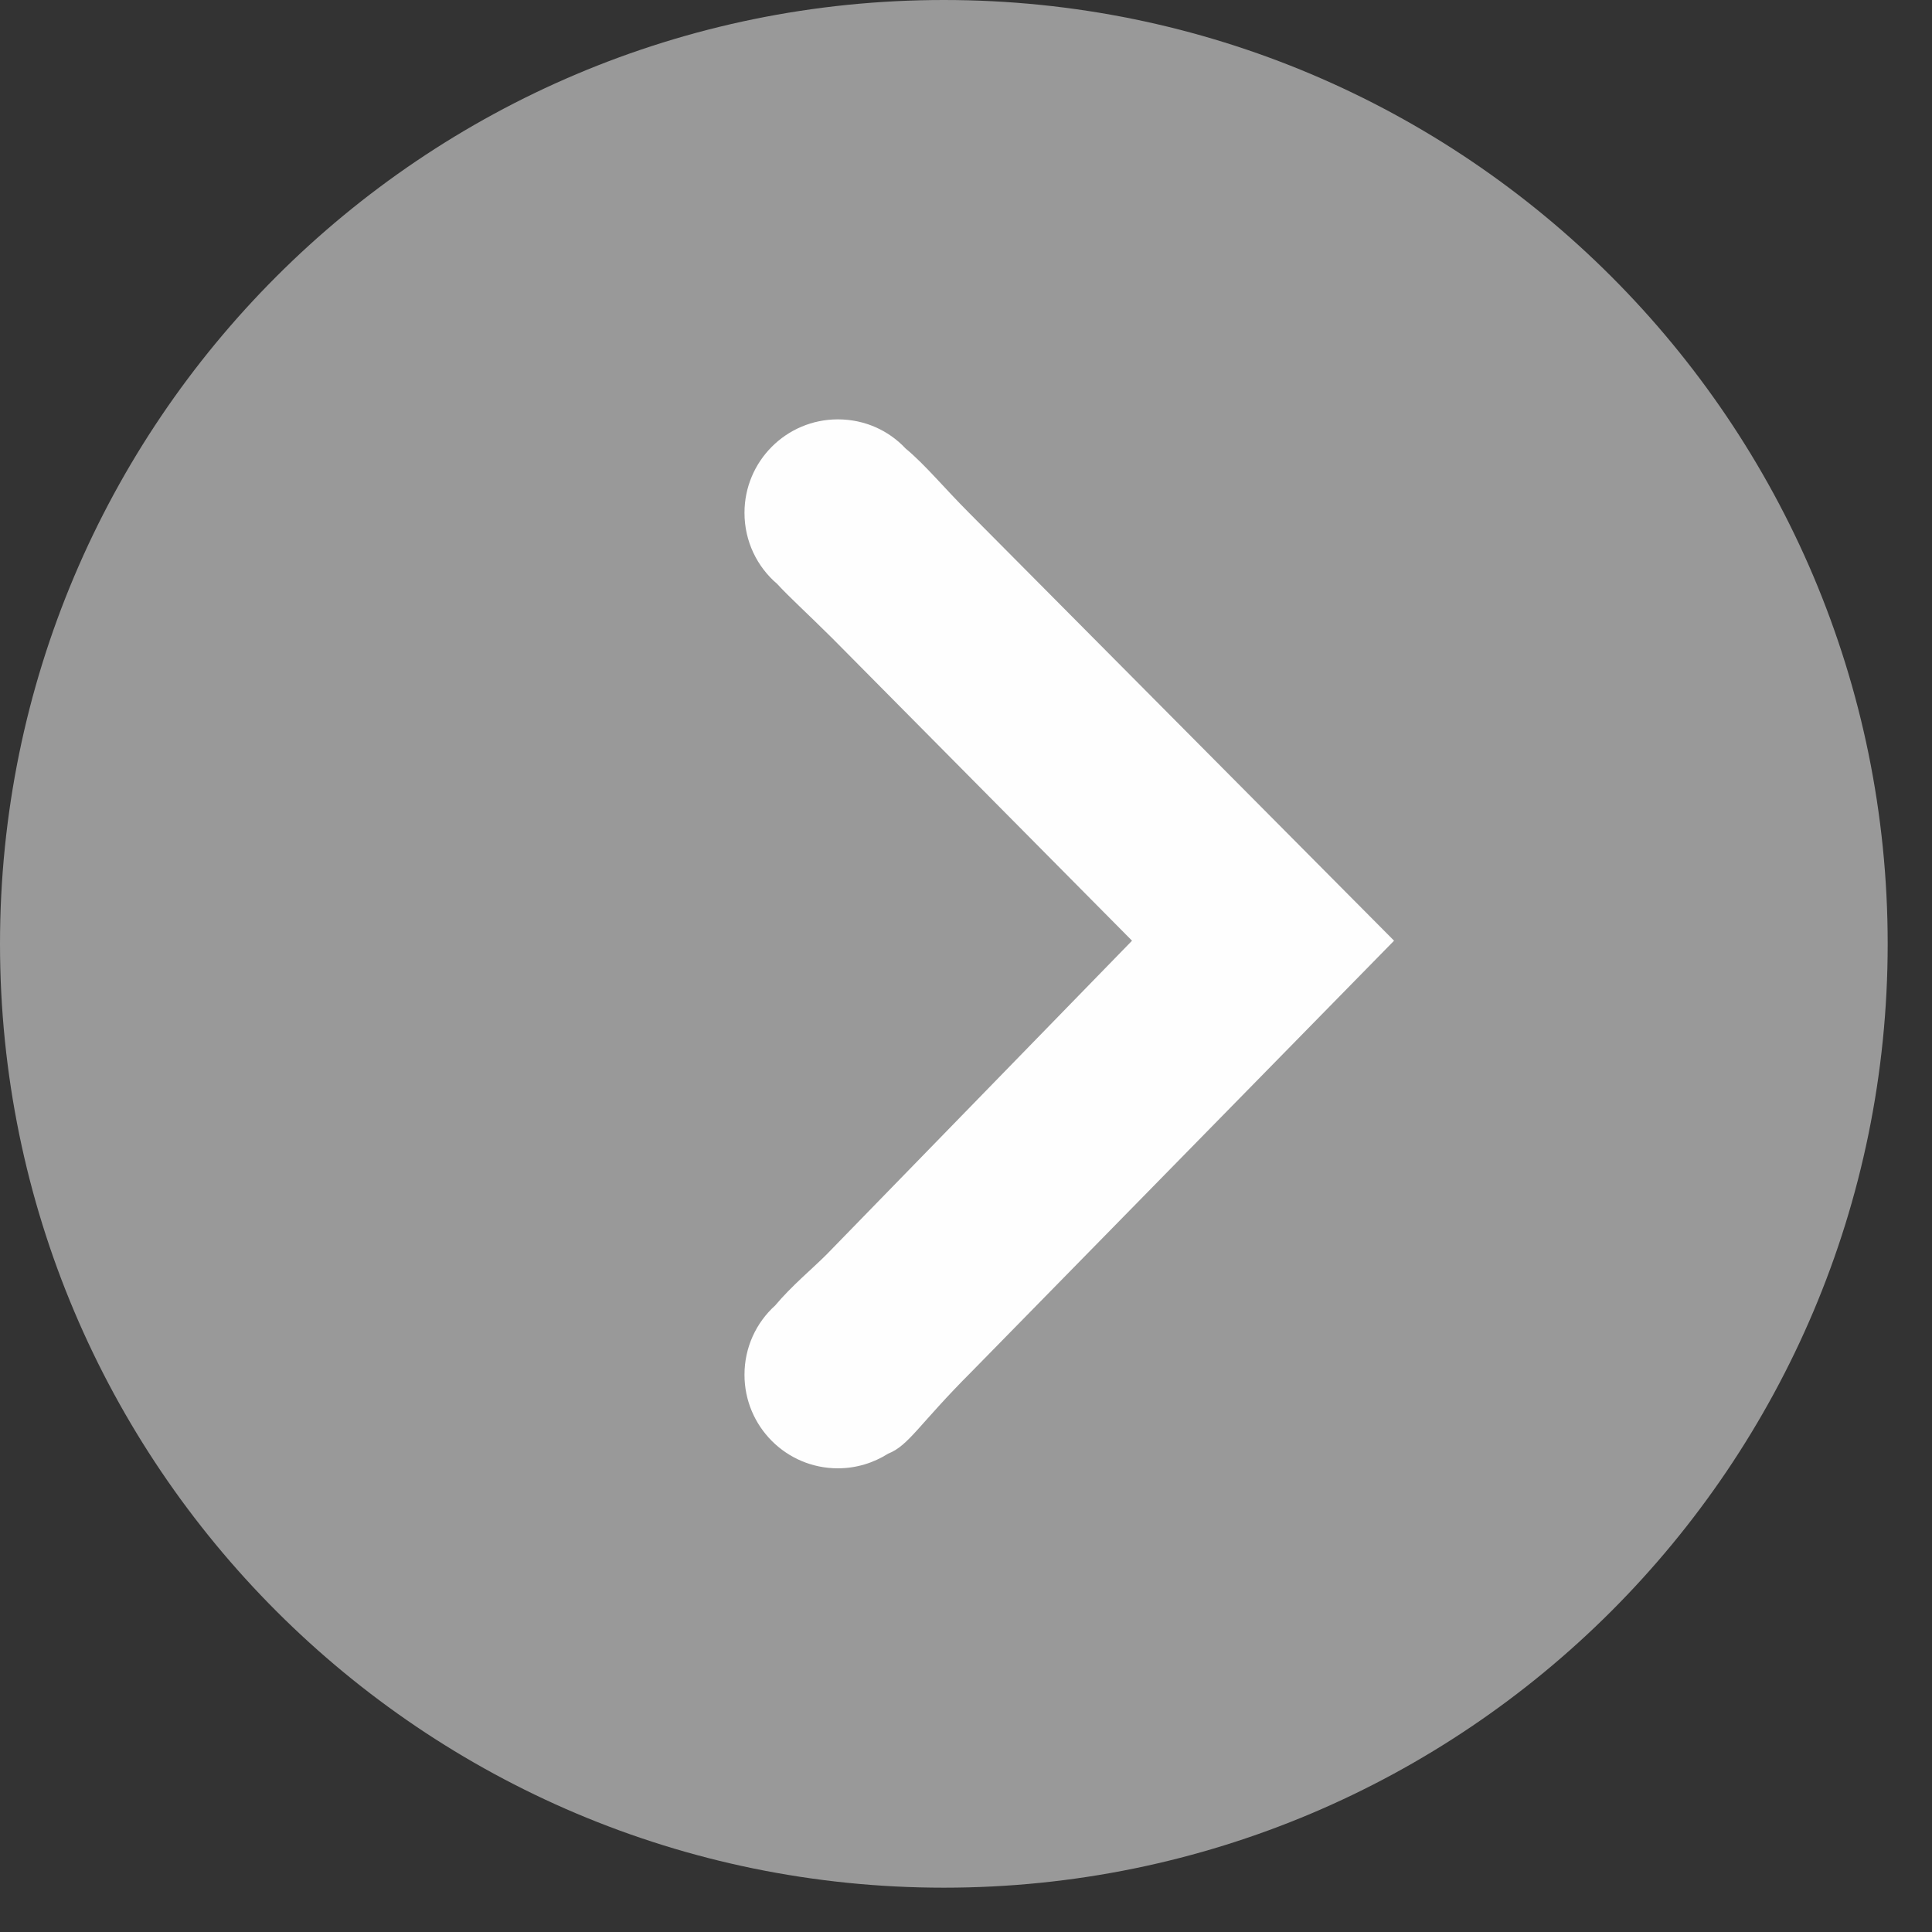
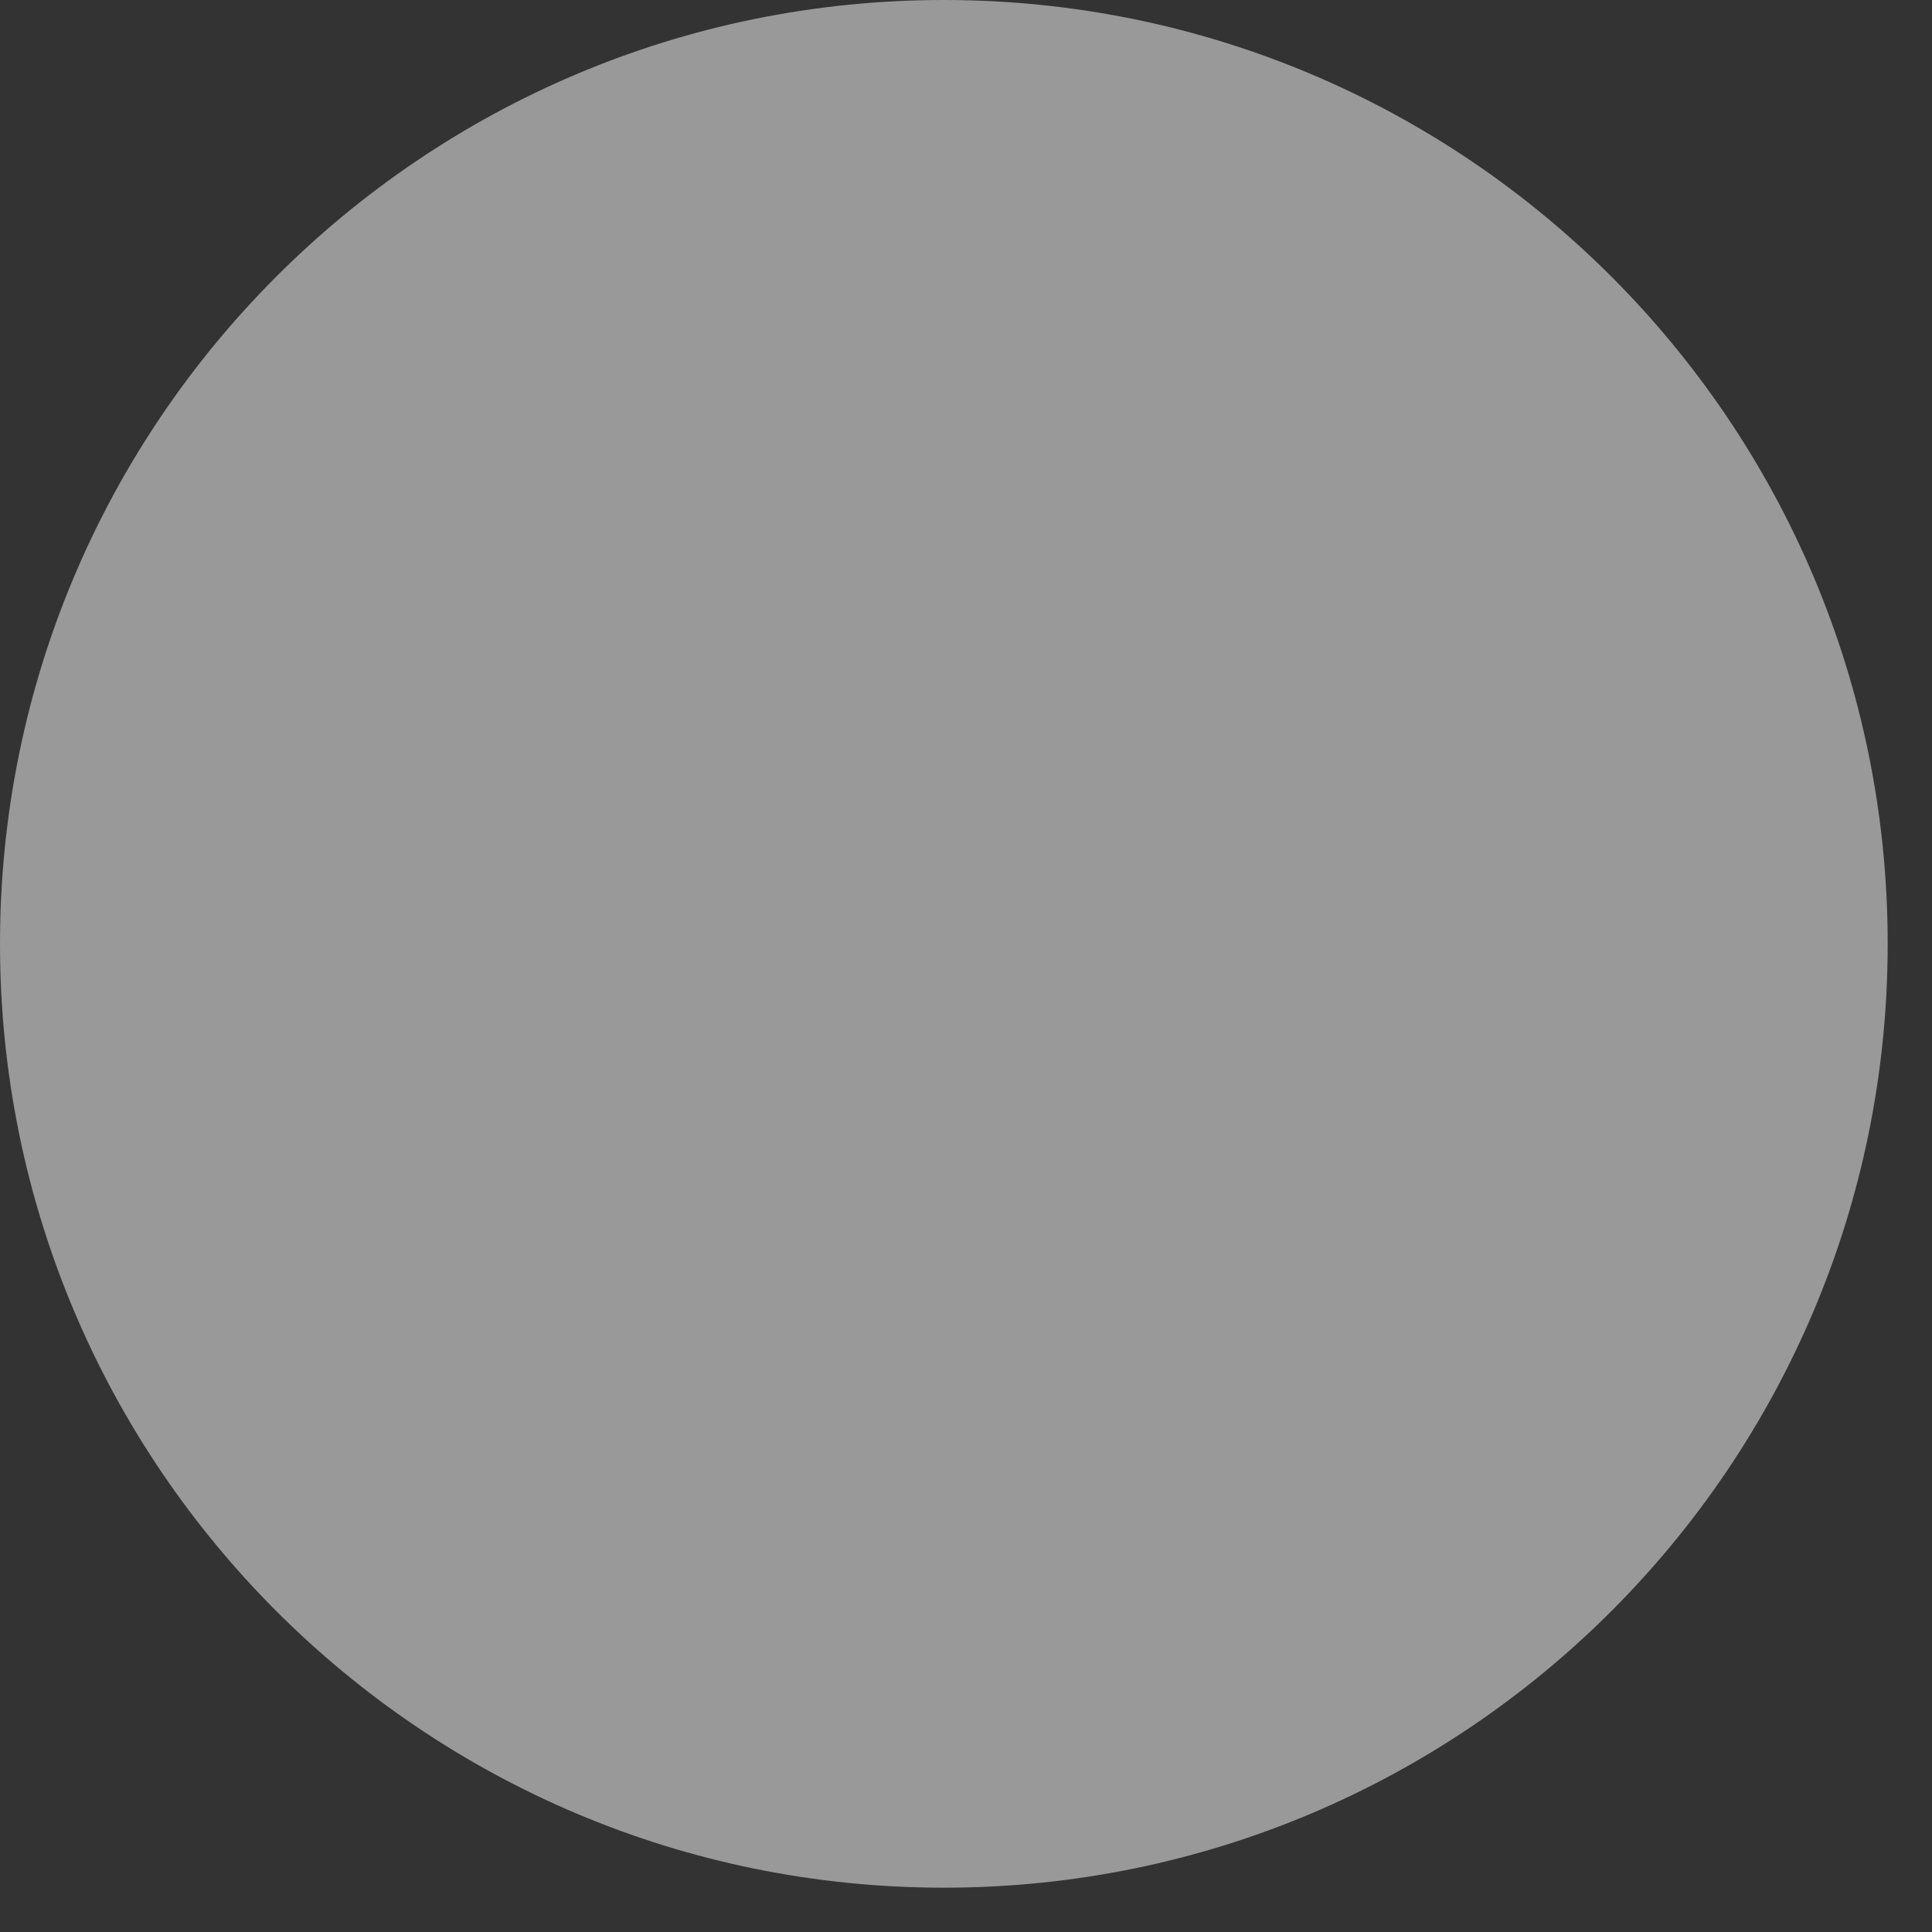
<svg xmlns="http://www.w3.org/2000/svg" width="32" height="32" viewBox="0 0 32 32" fill="none">
  <rect x="0" y="0" width="32" height="32" fill="#333333" stroke="none" />
  <path d="M15.633 31.266C6.999 31.266 4.3869e-05 24.267 4.3869e-05 15.633C4.3869e-05 6.999 6.999 0 15.633 0C24.267 0 31.266 6.999 31.266 15.633C31.266 24.267 24.267 31.266 15.633 31.266Z" fill="white" fill-opacity="0.5" />
-   <path fill-rule="evenodd" clip-rule="evenodd" d="M23.09 15.581L16.089 22.723C15.217 23.595 15.054 23.941 14.711 24.077C14.47 24.229 14.185 24.32 13.878 24.32C13.022 24.32 12.331 23.626 12.331 22.77C12.331 22.317 12.524 21.908 12.839 21.623C13.111 21.298 13.446 21.023 13.69 20.779L18.75 15.581L13.784 10.57C13.355 10.144 13.066 9.884 12.873 9.672C12.54 9.389 12.331 8.965 12.331 8.494C12.331 7.64 13.022 6.946 13.878 6.946C14.321 6.946 14.719 7.129 14.999 7.428C15.327 7.7 15.638 8.082 16.052 8.496L23.09 15.581Z" fill="#FEFEFE" />
</svg>